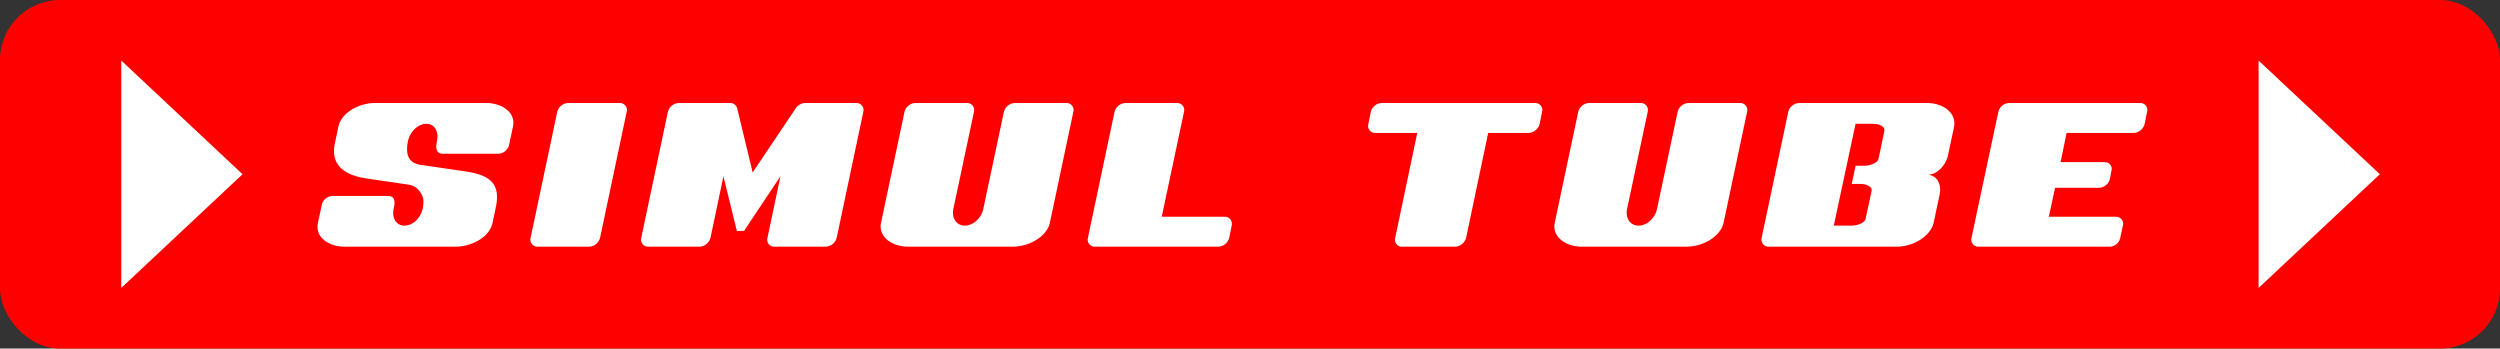
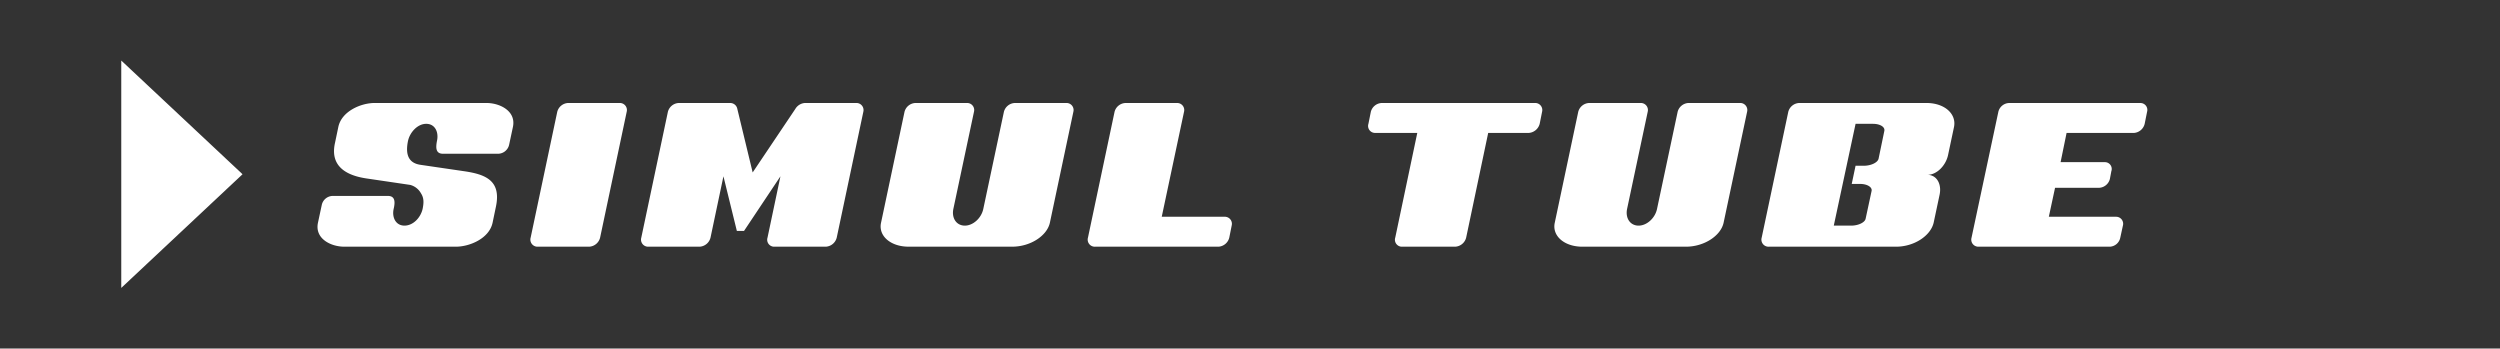
<svg xmlns="http://www.w3.org/2000/svg" width="832" height="116" viewBox="0 0 832 116">
  <rect x="0" y="0" width="832" height="116" fill="#333333" stroke="none" />
  <g id="グループ_51" data-name="グループ 51" transform="translate(-5673 -8211.02)">
-     <rect id="長方形_61" data-name="長方形 61" width="832" height="116" rx="20" transform="translate(5673 8211.02)" fill="red" />
    <path id="パス_27" data-name="パス 27" d="M63.726-12.887c1.833-8.688-3.43-10.76-10.521-11.8L38.539-26.836c-4.145-.638-4.944-3.746-4.065-7.971.638-2.869,3.188-5.659,6.054-5.659,2.949,0,4.224,2.79,3.587,5.659-.4,2.072-.558,4.3,1.993,4.3H64.523a3.828,3.828,0,0,0,3.587-2.949l1.275-5.978c1.116-5.261-4.3-7.971-8.847-7.971H23.395c-4.54,0-11,2.71-12.115,7.971l-1.116,5.34c-1.754,7.891,3.985,10.84,10.442,11.8L35.191-20.14a5.764,5.764,0,0,1,3.587,2.79c1.036,1.594.956,3.188.558,5.181C38.7-9.3,36.227-6.59,33.282-6.59c-2.869,0-4.224-2.71-3.587-5.579.478-2.072.638-4.3-1.917-4.3H9.287A3.812,3.812,0,0,0,5.78-13.525L4.5-7.547C3.391-2.286,8.729.424,13.272.424H50.415c4.54,0,11.079-2.71,12.2-7.971Zm43.52-31.564a2.347,2.347,0,0,0-.421-2.05,2.347,2.347,0,0,0-1.89-.9H87.8a3.921,3.921,0,0,0-3.666,2.949L75.284-2.6A2.363,2.363,0,0,0,75.7-.471a2.363,2.363,0,0,0,1.979.895H94.812A3.965,3.965,0,0,0,98.4-2.6Zm78.75,0a2.362,2.362,0,0,0-.453-2.077A2.362,2.362,0,0,0,183.6-47.4H166.547a4.025,4.025,0,0,0-3.188,1.993L149.171-24.285l-5.1-21.122a2.408,2.408,0,0,0-2.391-1.993H124.622a3.921,3.921,0,0,0-3.666,2.949L112.108-2.6a2.363,2.363,0,0,0,.413,2.132A2.363,2.363,0,0,0,114.5.424h17.057A3.965,3.965,0,0,0,135.143-2.6l4.3-20.4,4.464,18.173H146.3l12.115-18.173-4.3,20.4a2.321,2.321,0,0,0,.365,2.117,2.321,2.321,0,0,0,1.946.91h17.057A3.979,3.979,0,0,0,177.148-2.6Zm69.9,0a2.347,2.347,0,0,0-.421-2.05,2.347,2.347,0,0,0-1.89-.9H236.45a3.921,3.921,0,0,0-3.667,2.949l-6.855,32.286c-.638,3.109-3.43,5.579-6.137,5.579-2.79,0-4.464-2.471-3.826-5.579l6.855-32.286a2.347,2.347,0,0,0-.421-2.05,2.347,2.347,0,0,0-1.89-.9H203.372a3.921,3.921,0,0,0-3.666,2.949l-7.811,36.9c-.956,4.384,3.188,7.971,9.166,7.971h34.513c5.978,0,11.557-3.587,12.511-7.971ZM308.584-6.59a2.347,2.347,0,0,0-.42-2.049,2.347,2.347,0,0,0-1.888-.9H285.31l7.413-34.909a2.347,2.347,0,0,0-.421-2.05,2.347,2.347,0,0,0-1.89-.9H273.274a3.921,3.921,0,0,0-3.667,2.949L260.76-2.6a2.363,2.363,0,0,0,.413,2.132,2.363,2.363,0,0,0,1.979.895H304.2A3.965,3.965,0,0,0,307.789-2.6Zm103.3-37.861a2.347,2.347,0,0,0-.421-2.05,2.347,2.347,0,0,0-1.89-.9H358.56a3.921,3.921,0,0,0-3.666,2.949l-.8,3.985a2.321,2.321,0,0,0,.365,2.117,2.321,2.321,0,0,0,1.946.91h13.949L363.024-2.6a2.321,2.321,0,0,0,.365,2.117,2.321,2.321,0,0,0,1.946.91h17.62A3.979,3.979,0,0,0,386.622-2.6l7.331-34.834h13.47a4.057,4.057,0,0,0,3.667-3.027Zm68.229,0a2.347,2.347,0,0,0-.423-2.052,2.347,2.347,0,0,0-1.894-.9H460.664A3.921,3.921,0,0,0,457-44.451l-6.855,32.286c-.638,3.109-3.43,5.579-6.137,5.579-2.79,0-4.464-2.471-3.826-5.579l6.855-32.286a2.347,2.347,0,0,0-.421-2.05,2.347,2.347,0,0,0-1.89-.9H427.586a3.921,3.921,0,0,0-3.667,2.949l-7.811,36.9C415.152-3.163,419.3.424,425.274.424h34.513c5.978,0,11.557-3.587,12.511-7.971Zm64.084,27.5c.717-3.587-1.036-6.536-4.065-6.536,3.027,0,6.054-2.949,6.855-6.536l1.993-9.405c.877-4.384-3.188-7.971-9.166-7.971H497.489a3.921,3.921,0,0,0-3.667,2.949L484.975-2.6a2.363,2.363,0,0,0,.413,2.132,2.363,2.363,0,0,0,1.979.895H529.69c5.978,0,11.478-3.587,12.511-7.971ZM519.566-8.9c-.239,1.275-2.471,2.311-4.782,2.311h-5.819l7.253-33.875h5.819c2.312,0,4.065,1.036,3.746,2.391l-1.917,9.246c-.319,1.275-2.551,2.311-4.862,2.311h-2.79l-1.275,6.054h2.79c2.312,0,4.065,1.036,3.826,2.311Zm85.6,2.391a2.335,2.335,0,0,0-.351-2.077,2.336,2.336,0,0,0-1.881-.95h-22.4l2.072-9.644h14.743a3.89,3.89,0,0,0,3.507-2.949l.478-2.551a2.259,2.259,0,0,0-.283-2.077,2.259,2.259,0,0,0-1.869-.95H584.448l1.993-9.724h22.4a3.965,3.965,0,0,0,3.587-3.027l.8-3.985a2.3,2.3,0,0,0-.371-2.038,2.3,2.3,0,0,0-1.86-.911h-43.76a3.812,3.812,0,0,0-3.507,2.949L554.8-2.525a2.347,2.347,0,0,0,.421,2.05,2.347,2.347,0,0,0,1.89.9h43.759a3.722,3.722,0,0,0,3.43-2.949Z" transform="translate(5774.316 8292.695)" fill="#fff" />
    <path id="多角形_10" data-name="多角形 10" d="M37.835,0,75.671,40.358H0Z" transform="translate(5753.715 8231.17) rotate(90)" fill="#fff" />
-     <path id="多角形_11" data-name="多角形 11" d="M37.835,0,75.671,40.358H0Z" transform="translate(6465.02 8231.17) rotate(90)" fill="#fff" />
+     <path id="多角形_11" data-name="多角形 11" d="M37.835,0,75.671,40.358Z" transform="translate(6465.02 8231.17) rotate(90)" fill="#fff" />
  </g>
</svg>